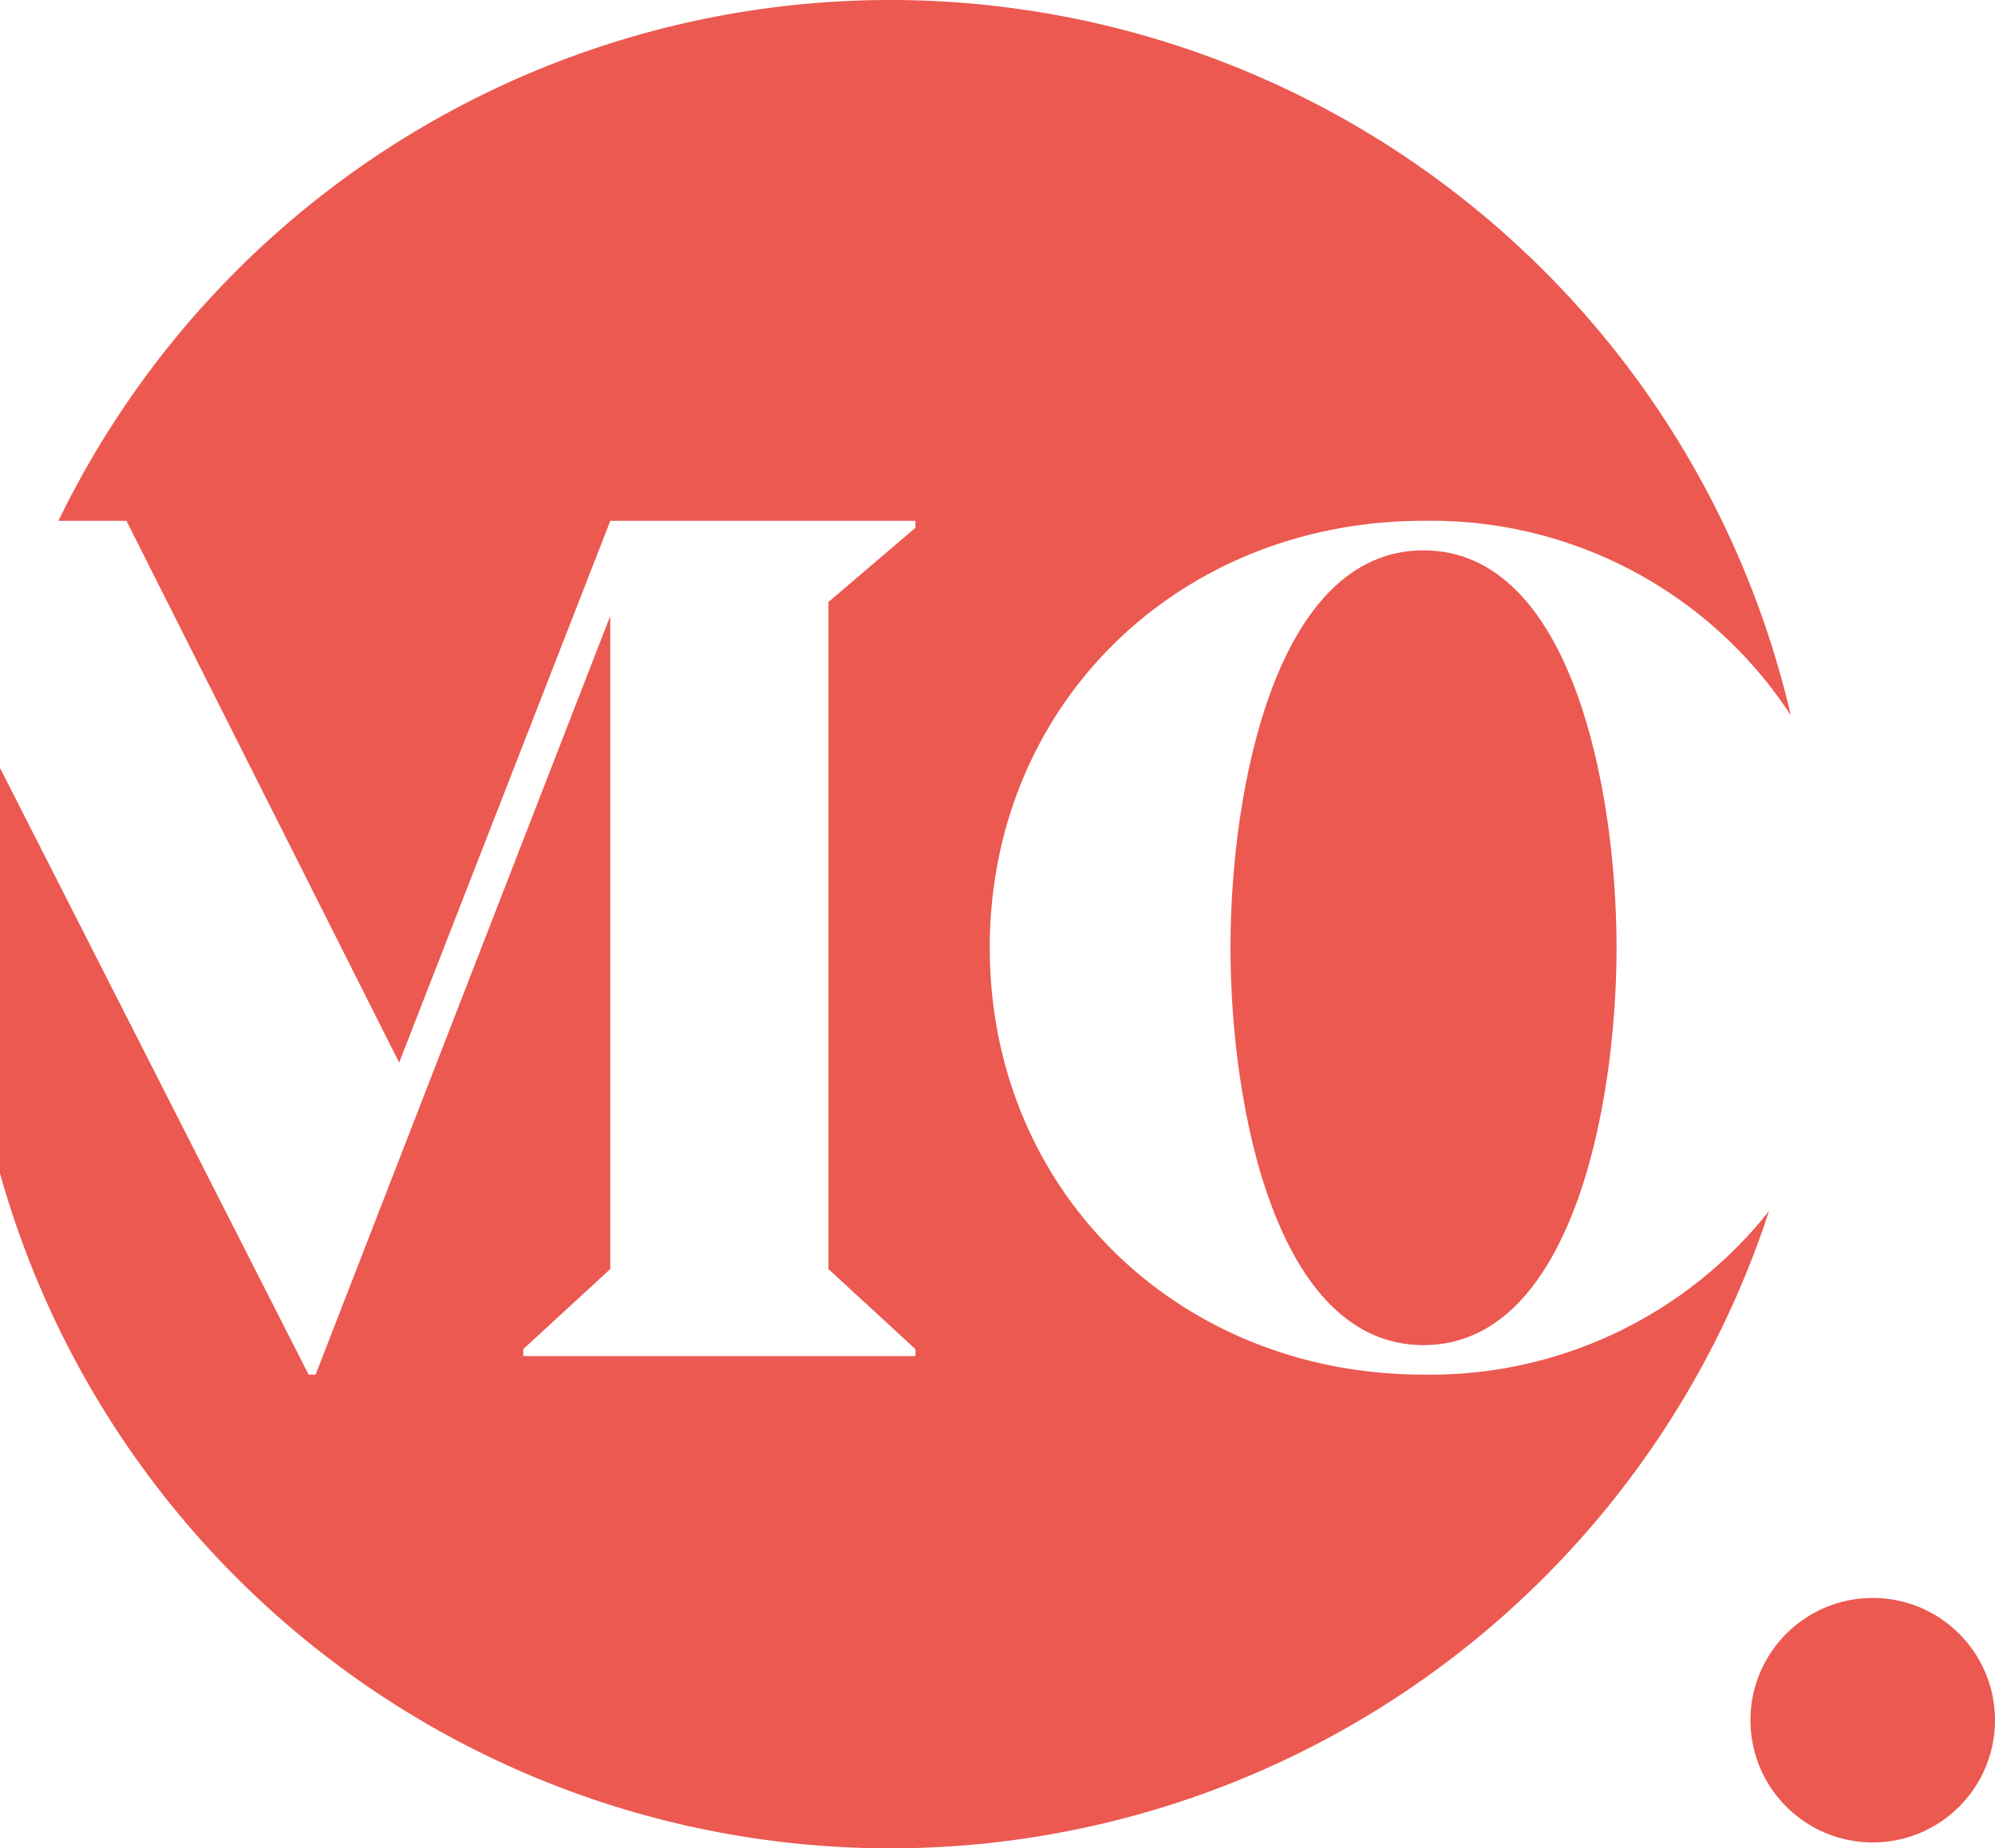
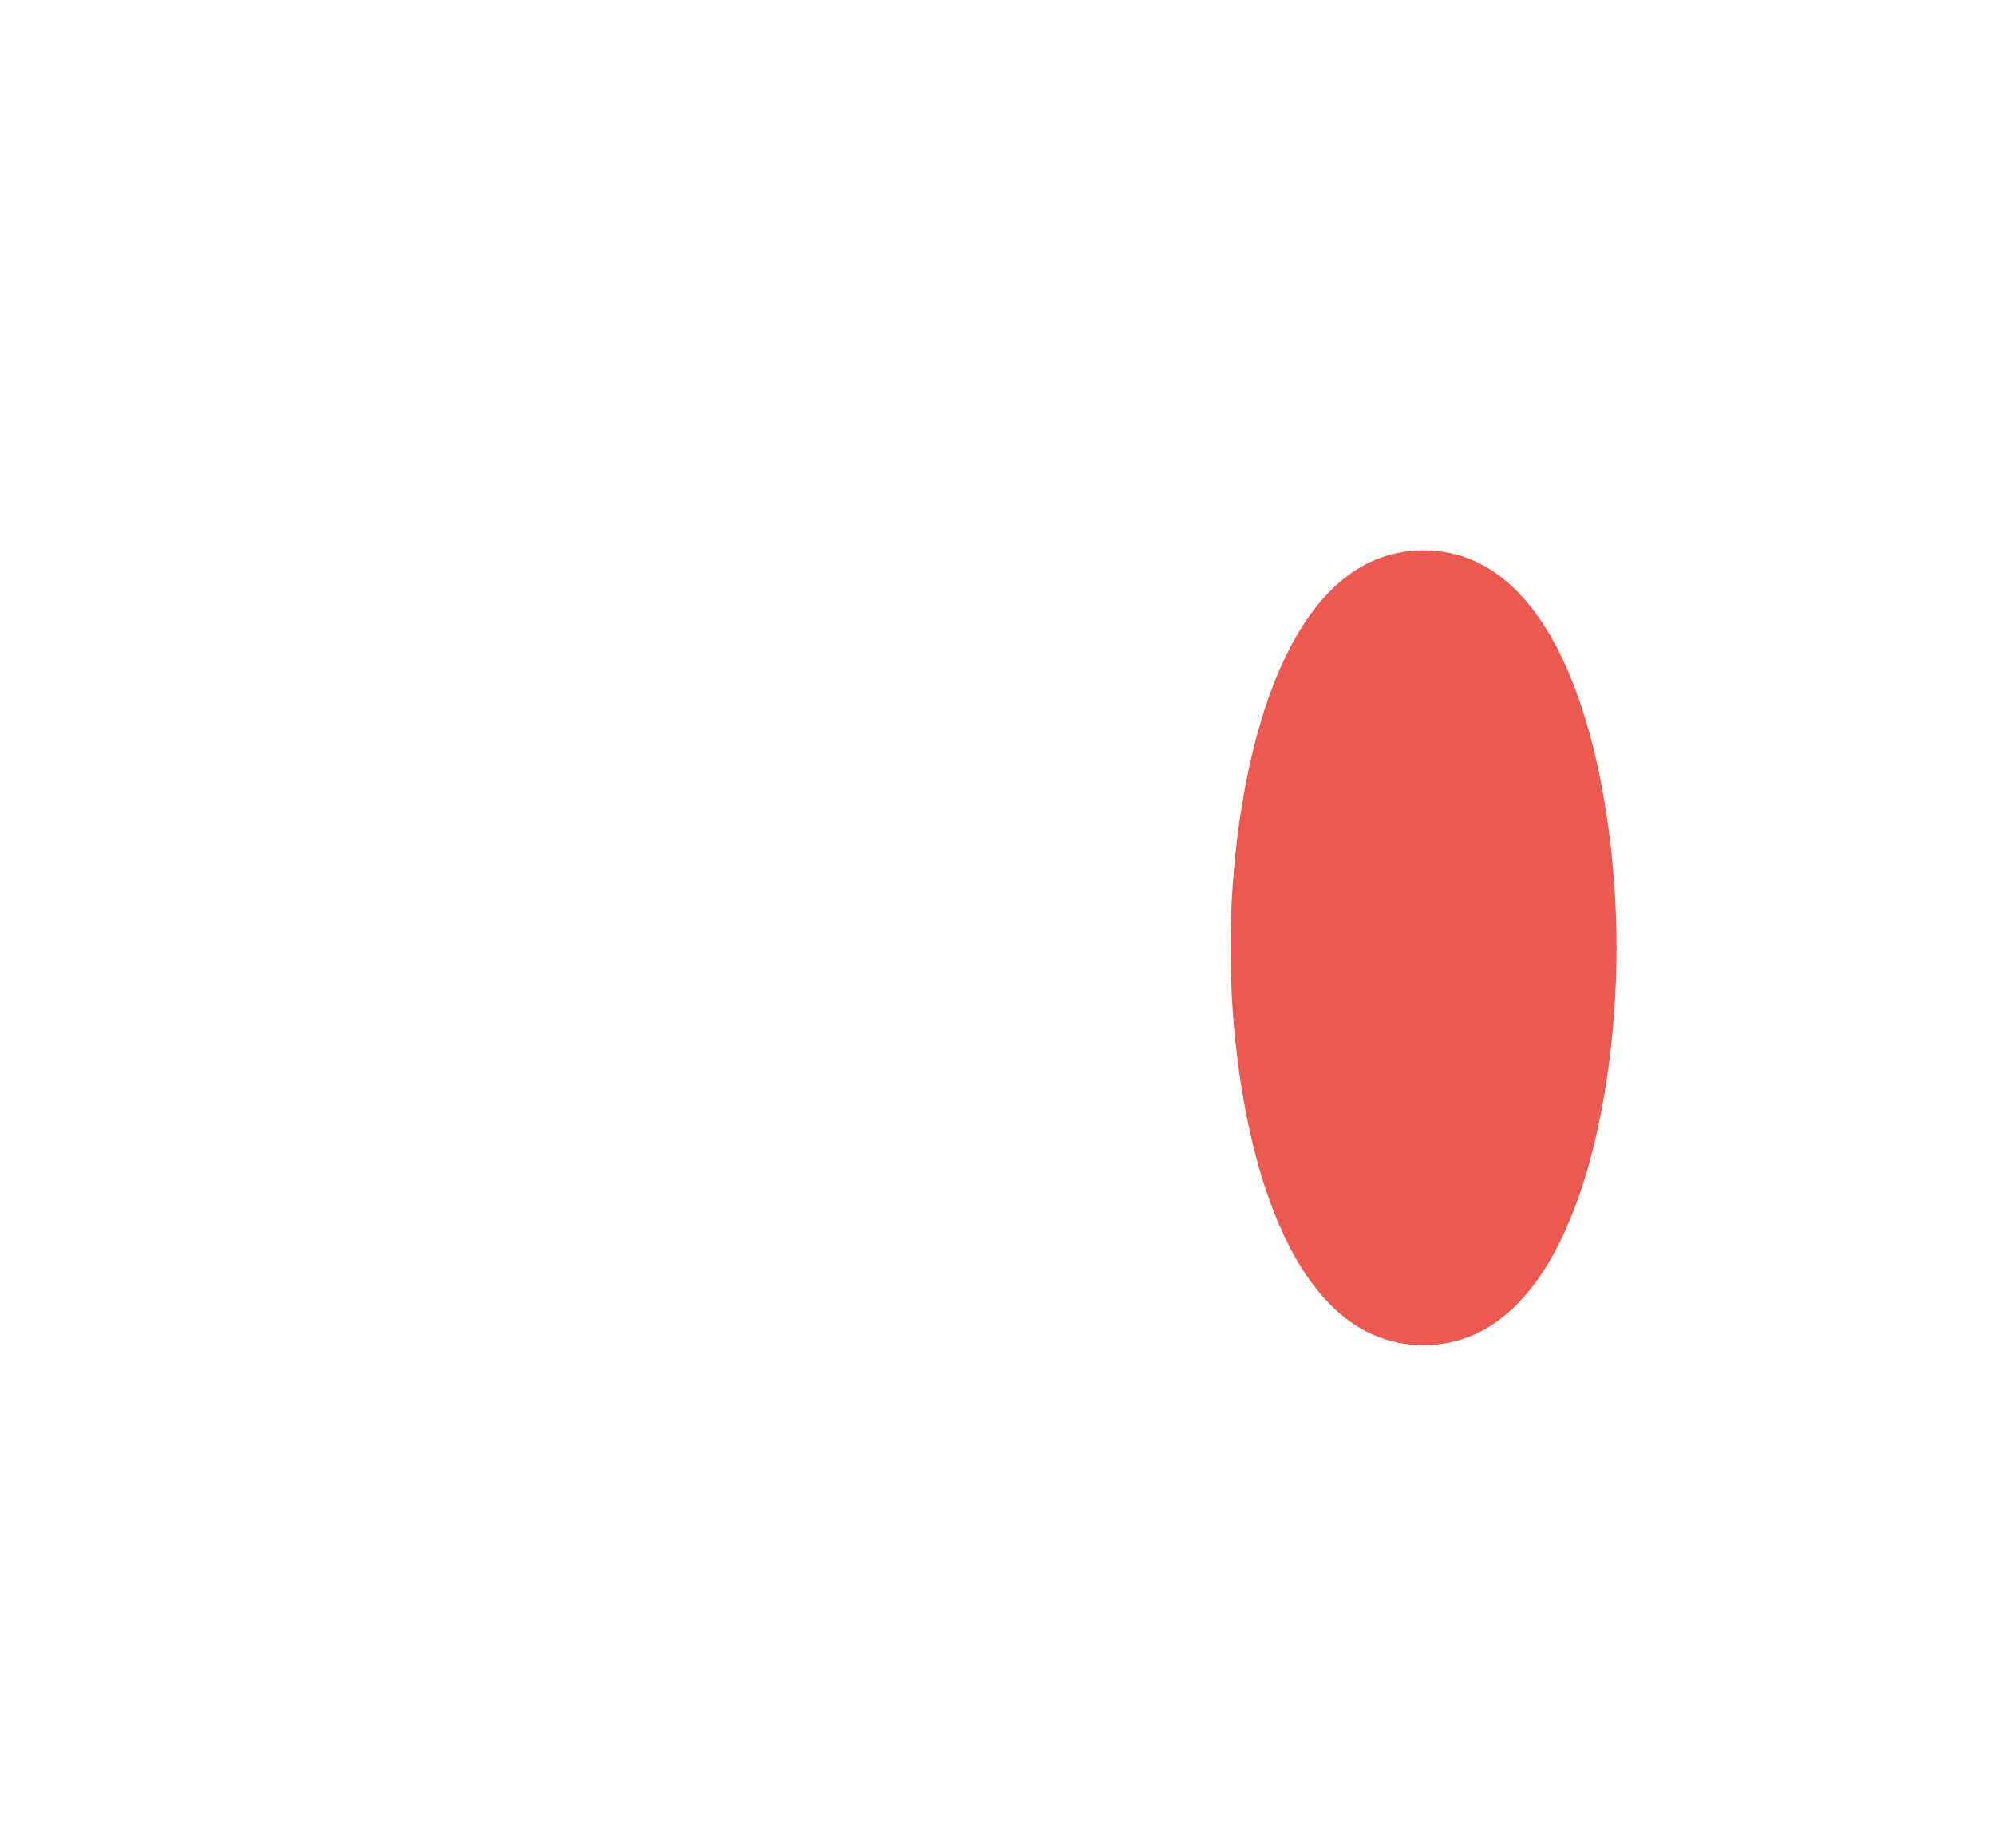
<svg xmlns="http://www.w3.org/2000/svg" width="133" height="123.234" viewBox="0 0 133 123.234">
  <g id="Gruppe_10" data-name="Gruppe 10" transform="translate(-81.213 -59.61)">
-     <ellipse id="Ellipse_3" data-name="Ellipse 3" cx="8.151" cy="8.151" rx="8.151" ry="8.151" transform="translate(197.91 166.149)" fill="#eb5950" />
    <g id="Gruppe_9" data-name="Gruppe 9" transform="translate(81.213 59.61)">
      <path id="Pfad_40" data-name="Pfad 40" d="M252.893,153.487c0,10.6,3.028,26.495,12.868,26.495s12.87-15.9,12.87-26.495-3.028-26.495-12.87-26.495S252.893,142.888,252.893,153.487Z" transform="translate(-170.861 -90.299)" fill="#eb5950" />
-       <path id="Pfad_41" data-name="Pfad 41" d="M226.39,164.338c-16.275,0-28.916-12.187-28.916-28.462s12.642-28.464,28.916-28.464a28.627,28.627,0,0,1,24.485,12.965,61.637,61.637,0,0,0-115.489-12.965h4.535L158.1,143.533l14.077-36.121h20.342v.464l-5.8,4.95V157.3l5.8,5.338v.464H166.374v-.464l5.8-5.338V113.753L152.53,164.339h-.466L131.49,123.888V150.92a61.635,61.635,0,0,0,117.935,2.51A28.807,28.807,0,0,1,226.39,164.338Z" transform="translate(-131.49 -72.688)" fill="#eb5950" />
    </g>
  </g>
</svg>